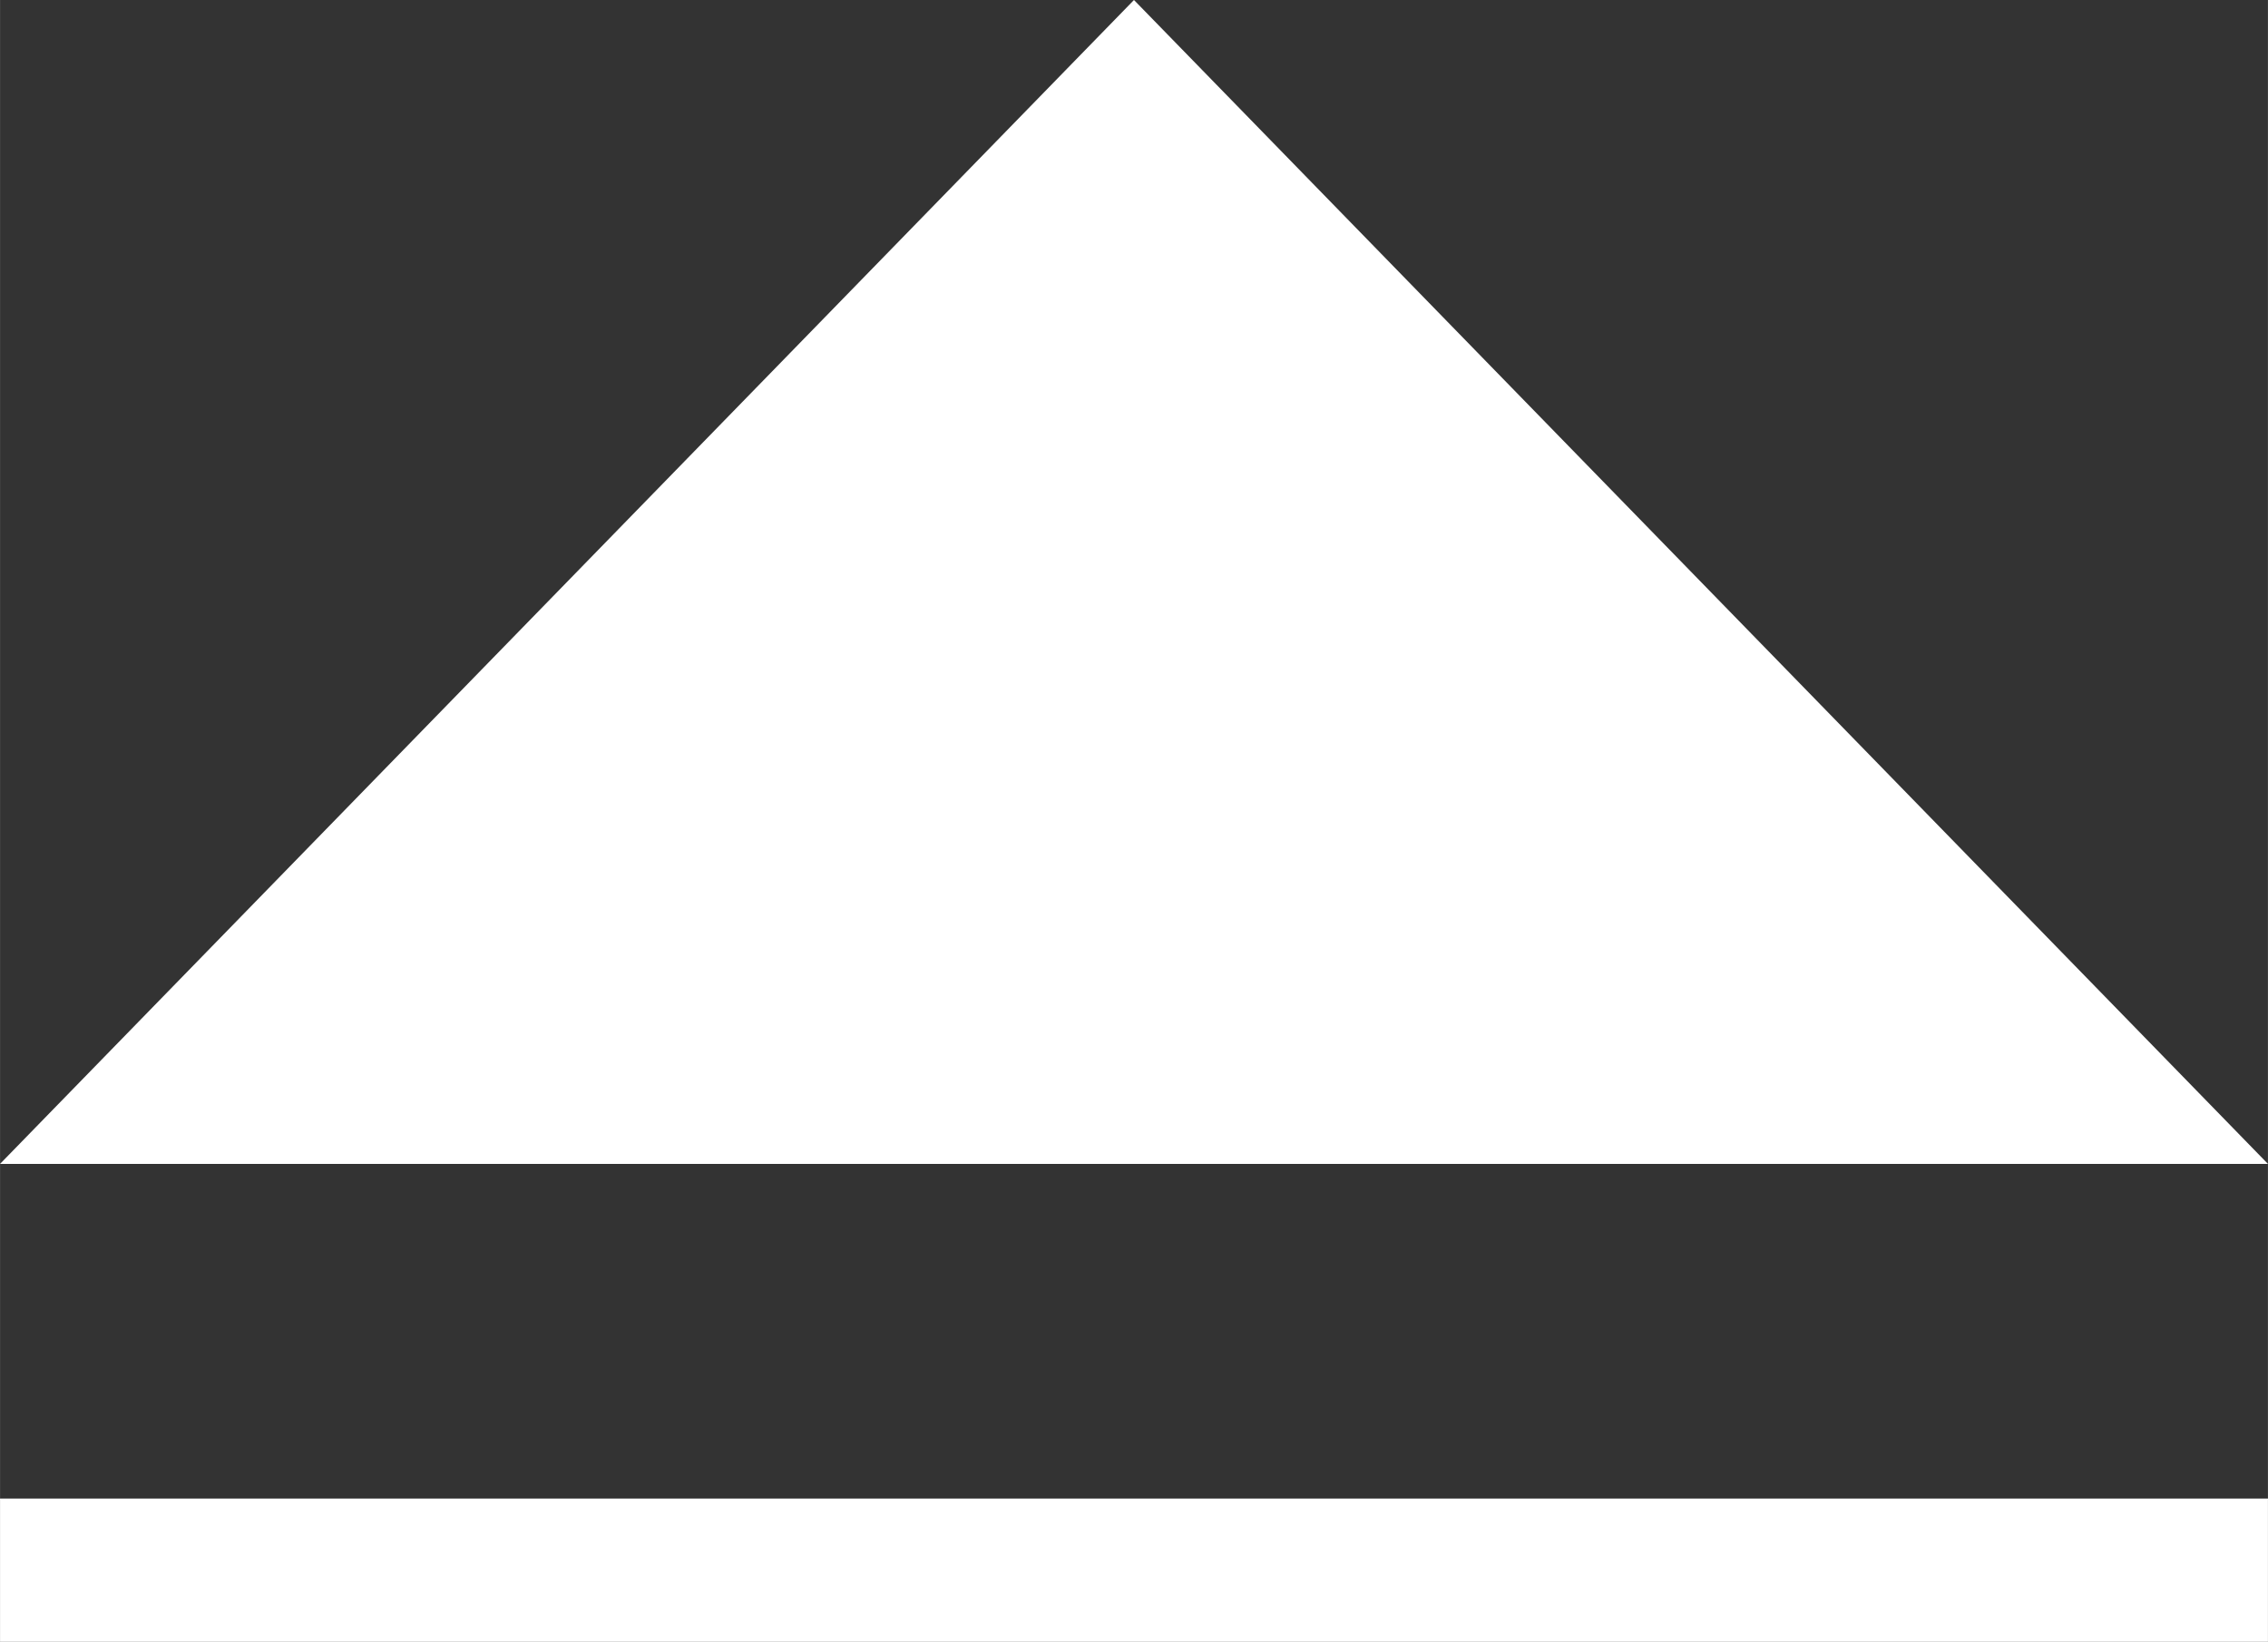
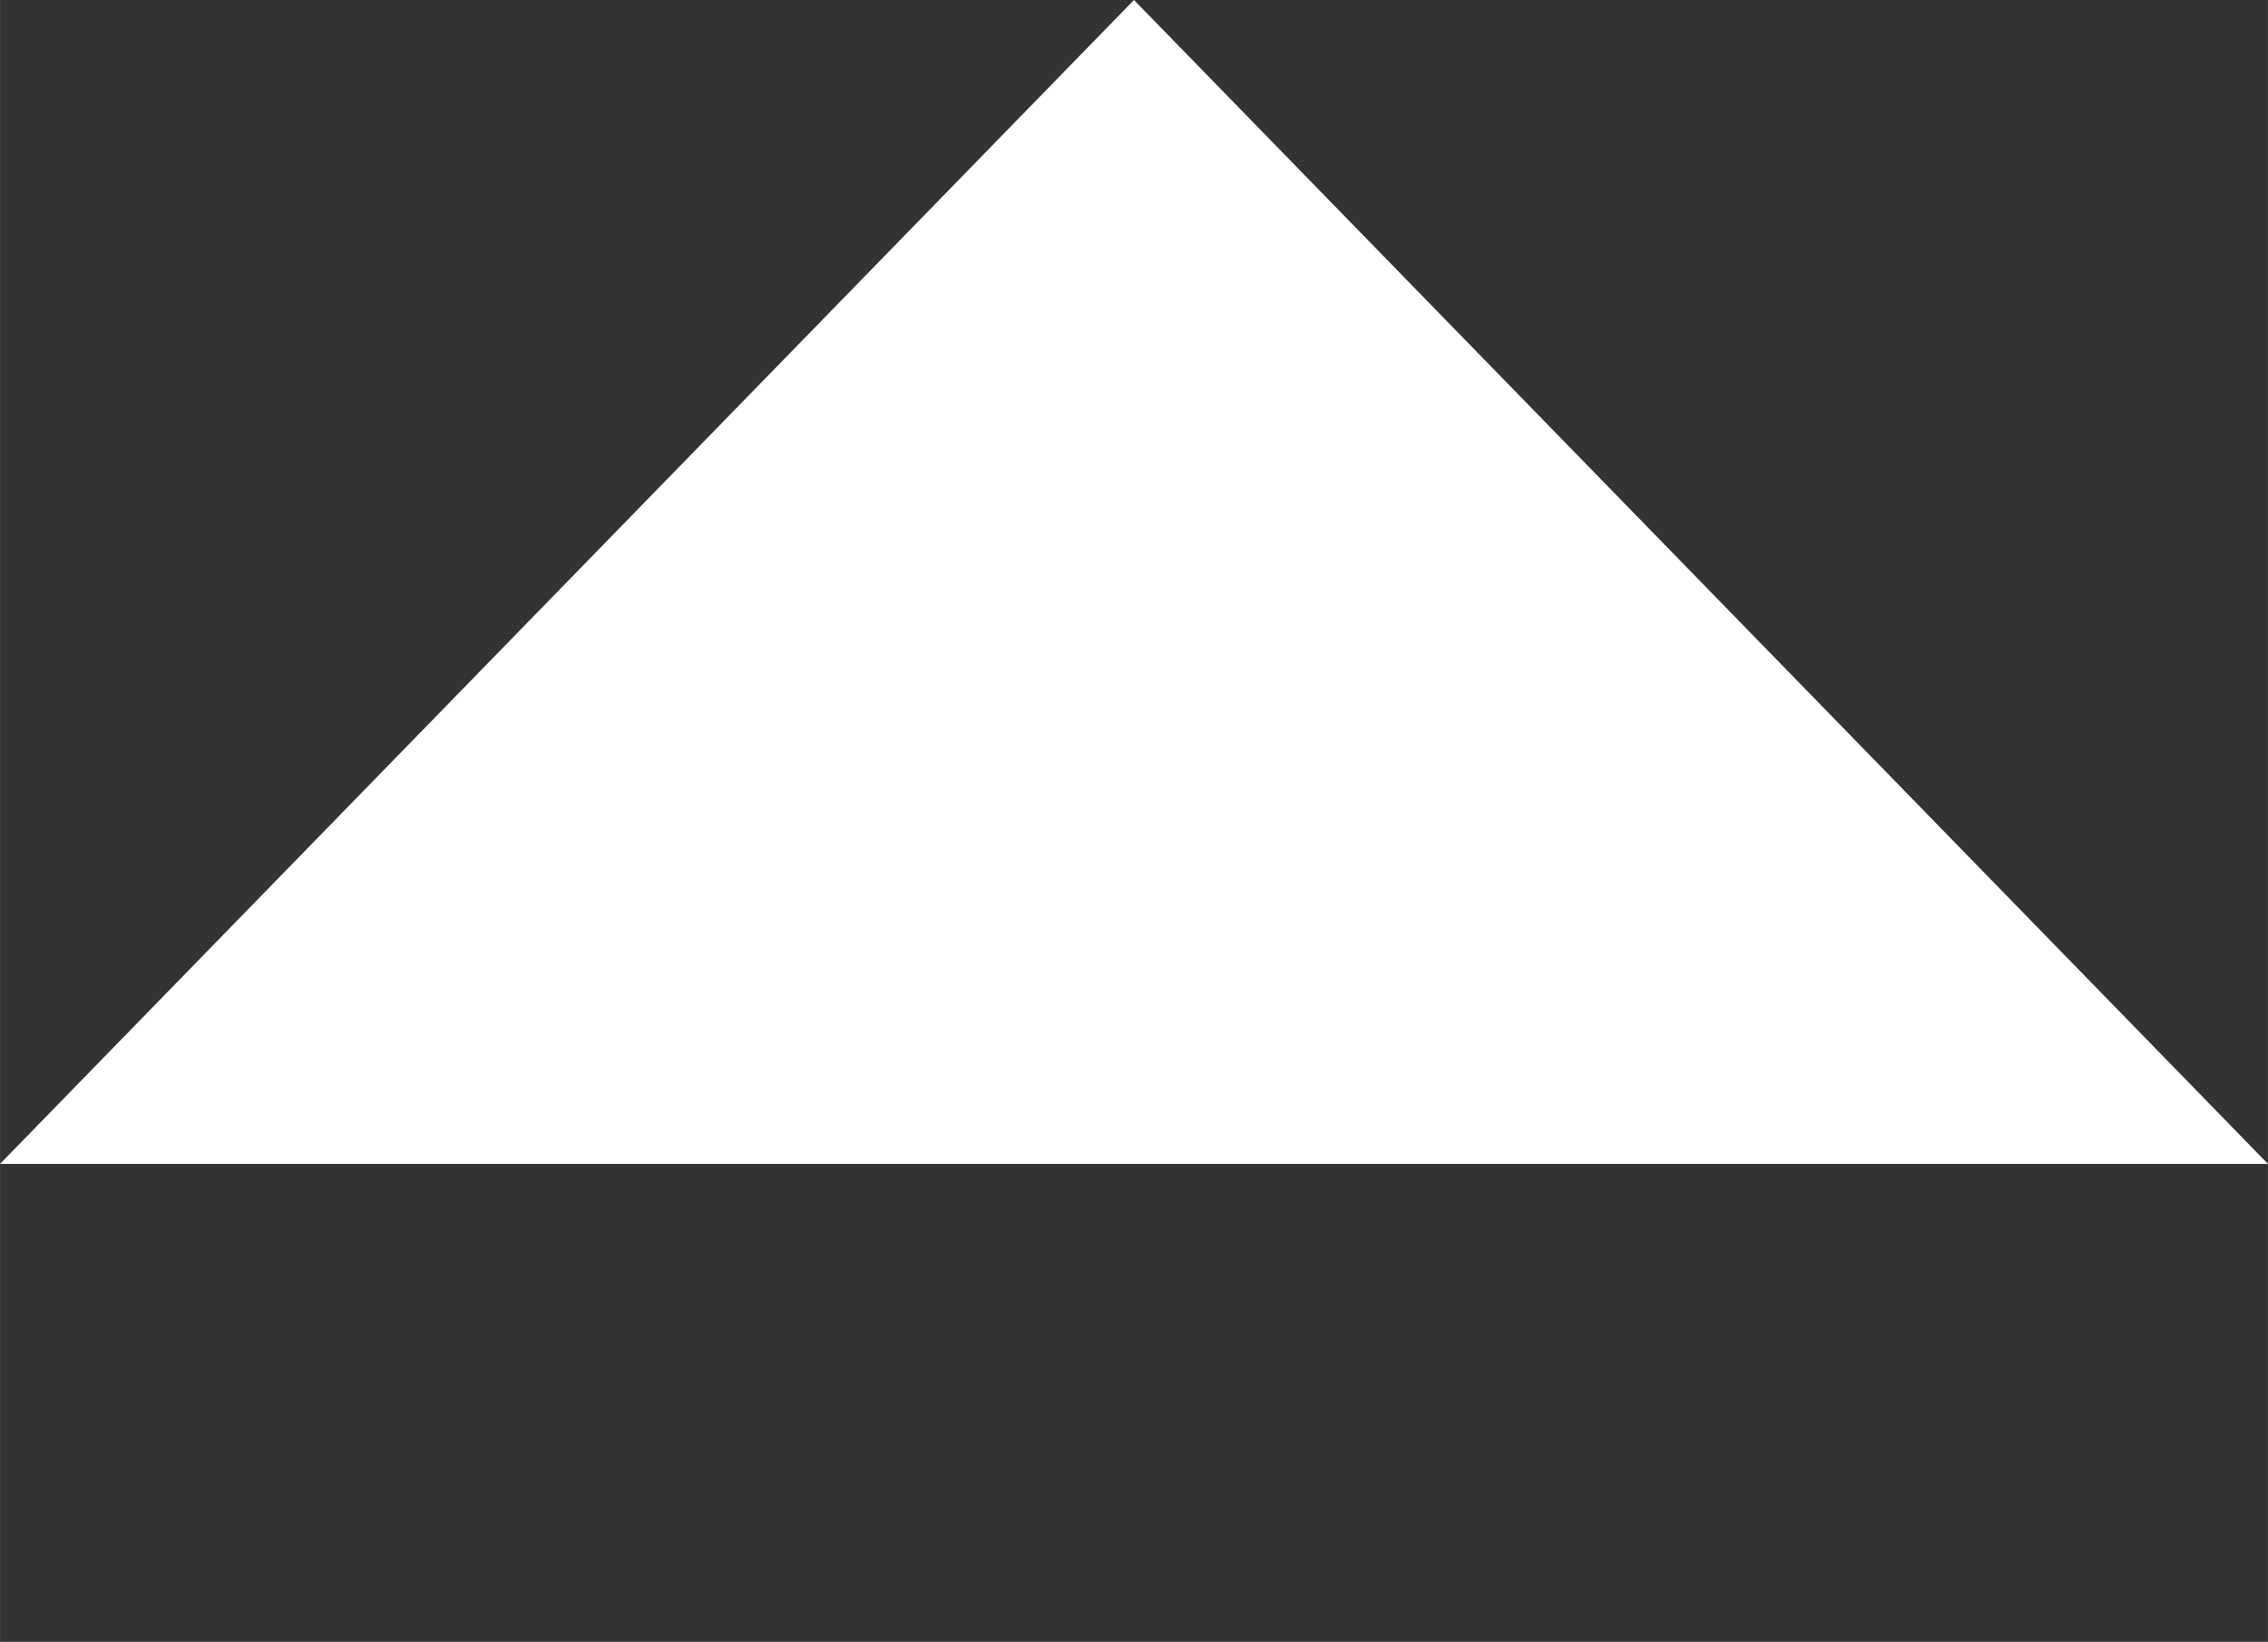
<svg xmlns="http://www.w3.org/2000/svg" id="レイヤー_1" data-name="レイヤー 1" width="15.369mm" height="11.126mm" viewBox="0 0 43.565 31.539">
  <rect x="0" y="0" width="43.565" height="31.539" fill="#333333" stroke="none" />
  <defs>
    <style>.cls-1{fill:#fff;}</style>
  </defs>
  <title>go-top-arrow</title>
  <polygon class="cls-1" points="21.782 0 43.565 22.358 0 22.358 21.782 0" />
-   <rect class="cls-1" x="0" y="28.786" width="43.565" height="2.753" />
</svg>